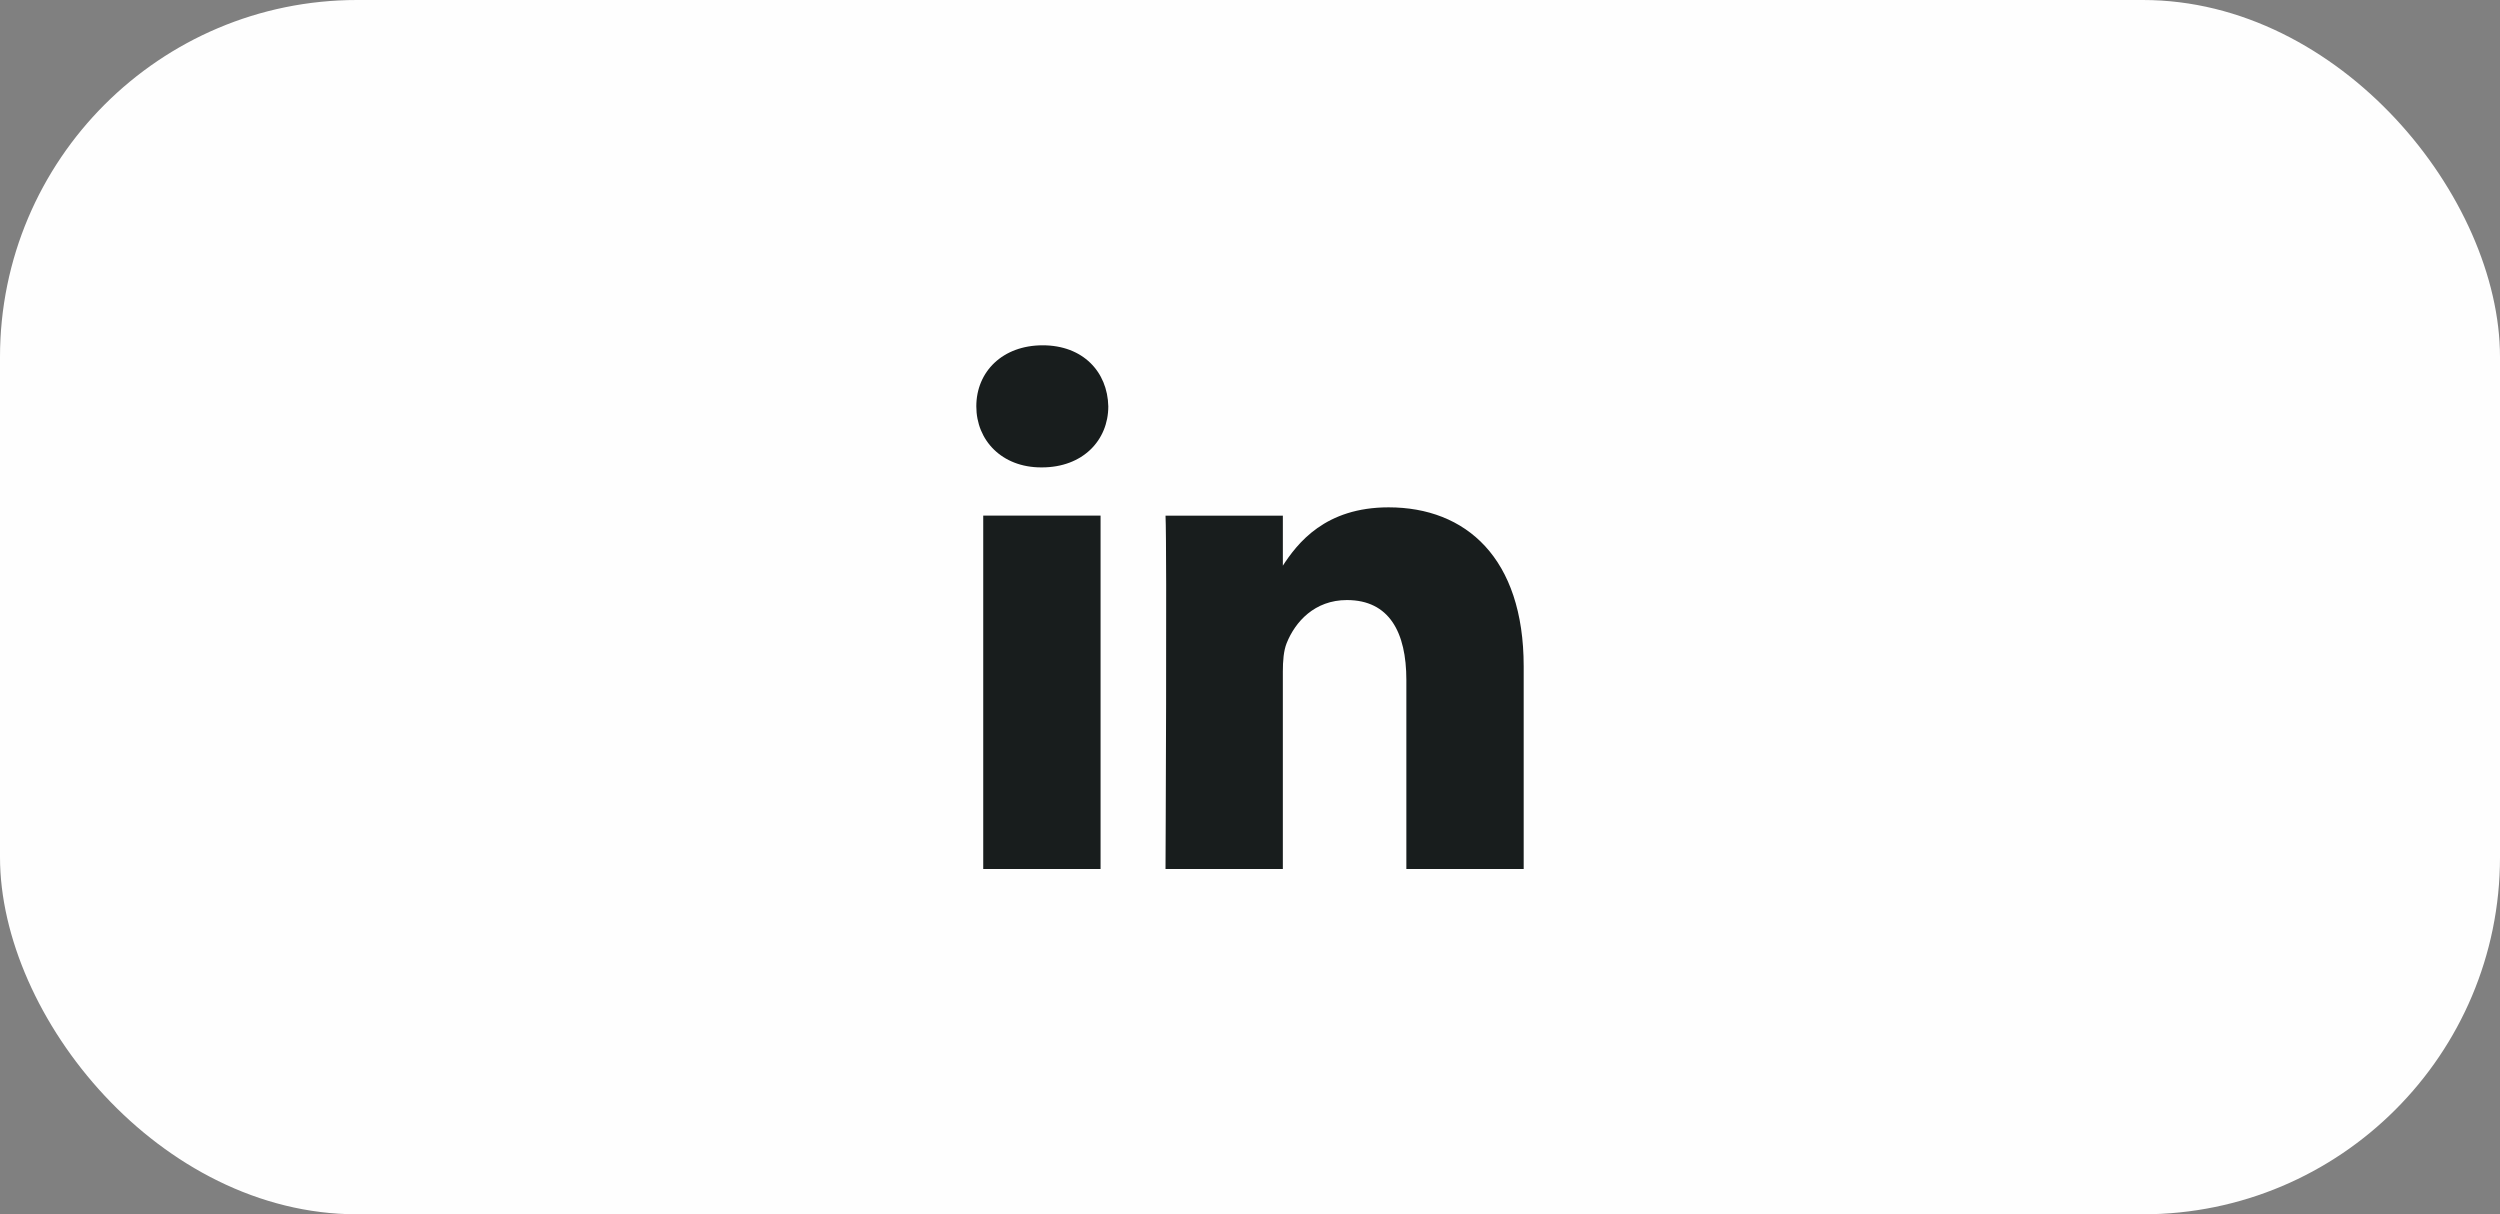
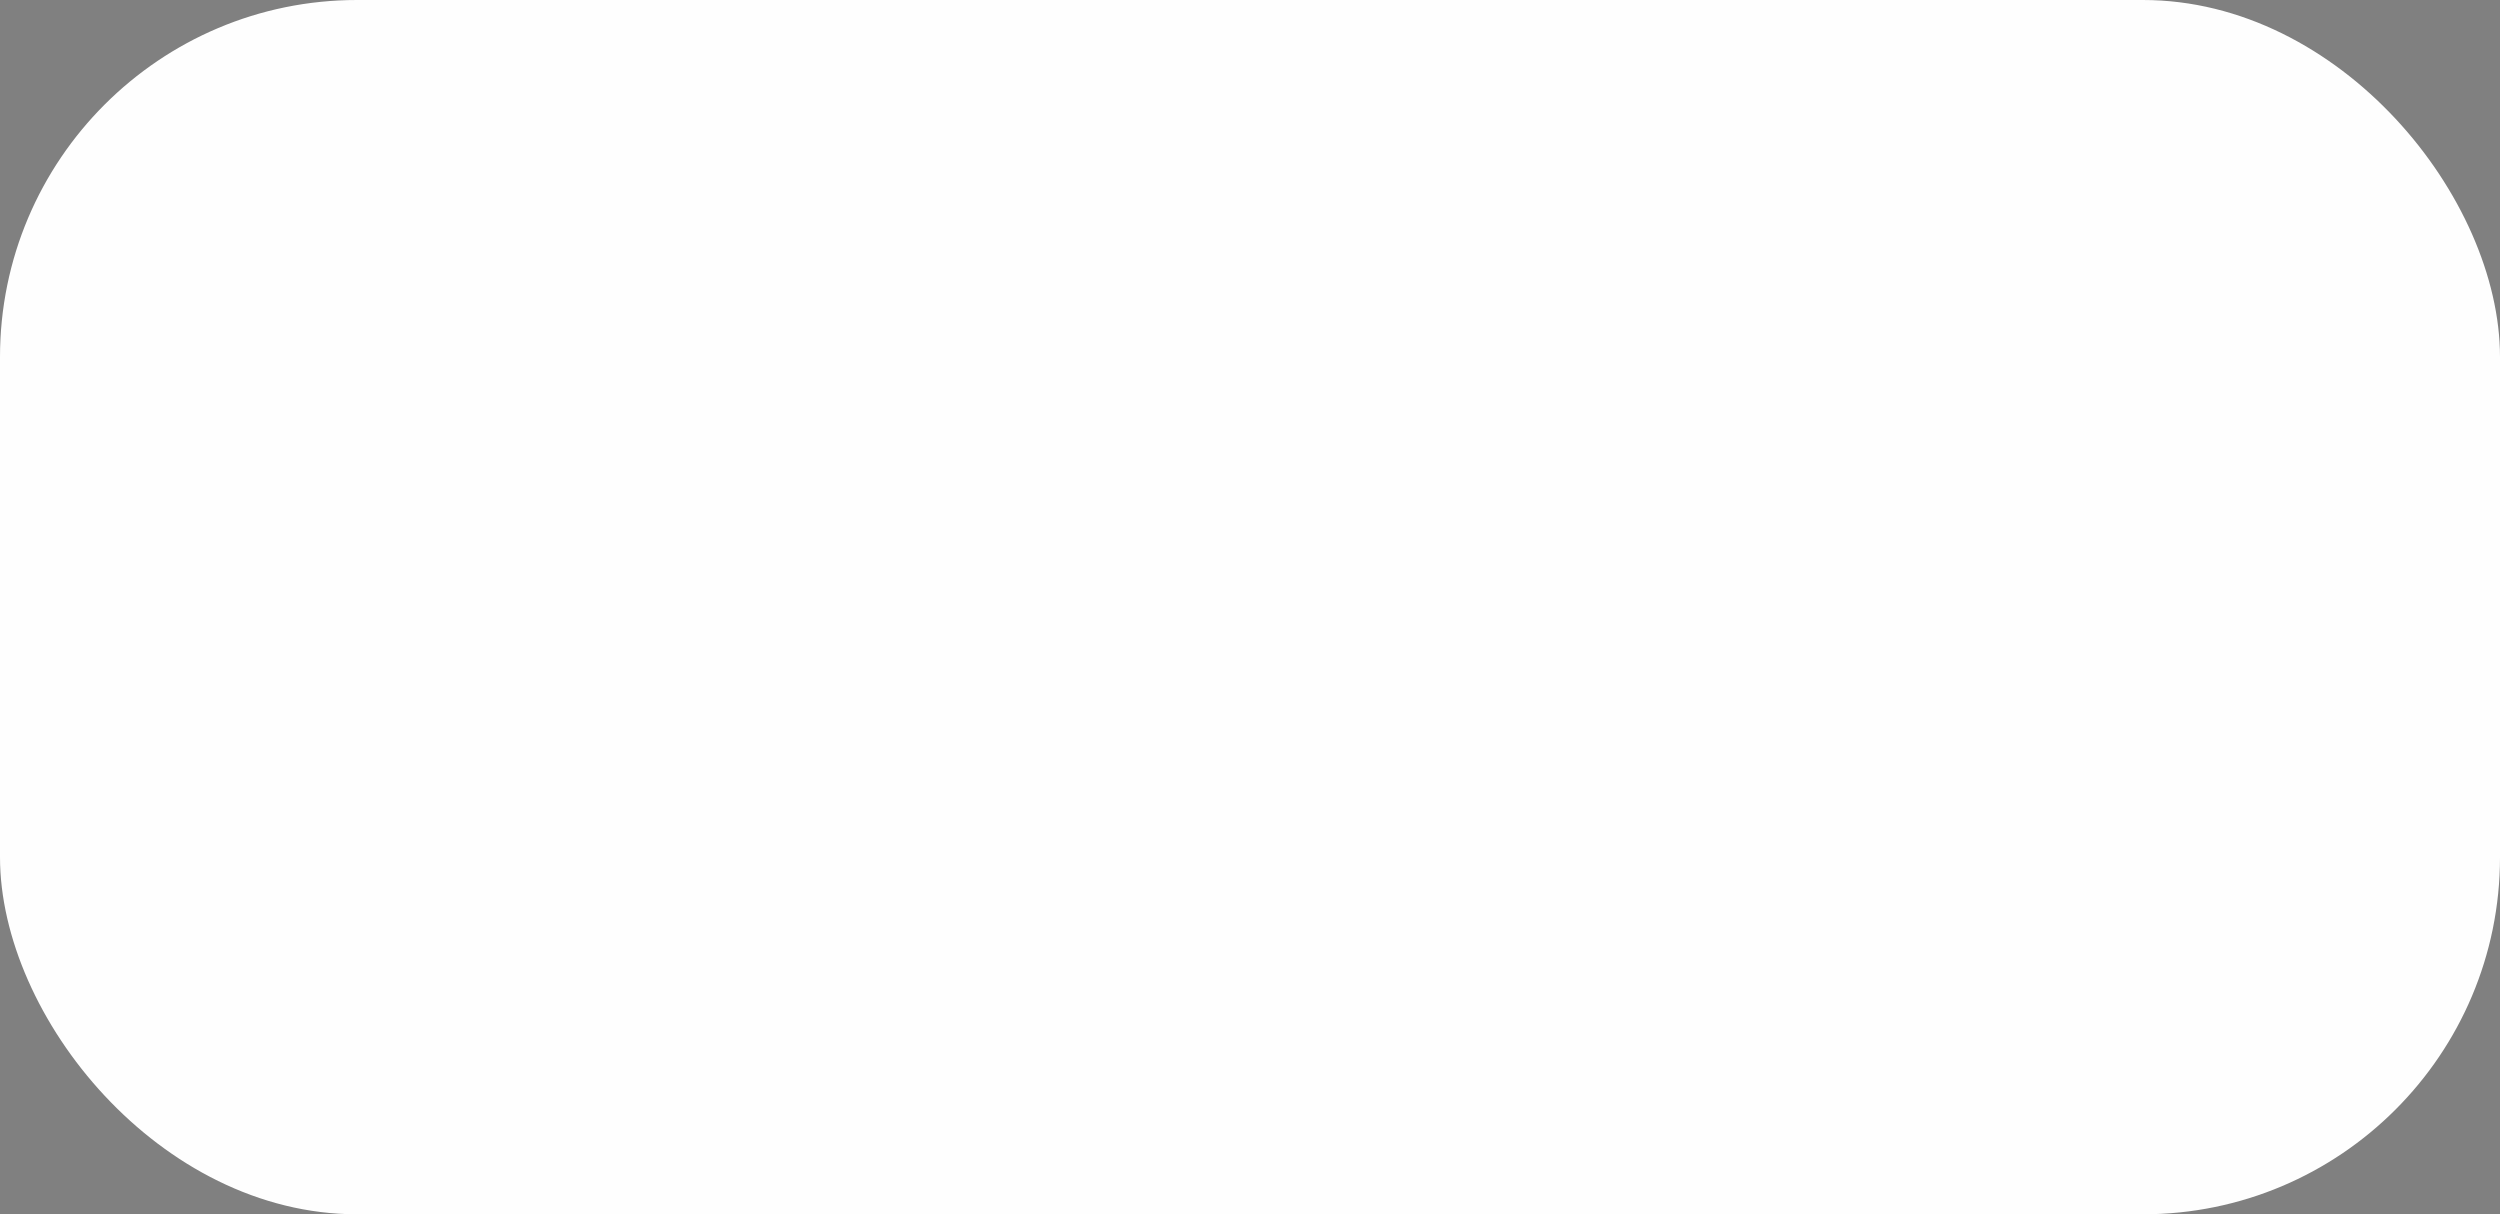
<svg xmlns="http://www.w3.org/2000/svg" width="175" height="85" viewBox="0 0 175 85" fill="none">
  <rect x="0" y="0" width="175" height="85" fill="#808080" stroke="none" />
  <rect width="175" height="85" rx="25" fill="#FEFEFE" />
-   <path d="M77.04 60.828V36.094H68.826V60.828H77.04H77.04ZM72.934 32.718C75.798 32.718 77.581 30.819 77.581 28.445C77.528 26.018 75.798 24.171 72.989 24.171C70.178 24.171 68.342 26.018 68.342 28.445C68.342 30.819 70.124 32.718 72.881 32.718H72.934L72.934 32.718ZM81.586 60.828H89.799V47.017C89.799 46.279 89.853 45.539 90.07 45.011C90.663 43.534 92.015 42.004 94.284 42.004C97.256 42.004 98.445 44.272 98.445 47.597V60.828H106.658V46.646C106.658 39.05 102.606 35.514 97.202 35.514C92.772 35.514 90.826 37.993 89.745 39.681H89.8V36.095H81.587C81.694 38.416 81.586 60.829 81.586 60.829L81.586 60.828Z" fill="#181D1D" />
</svg>